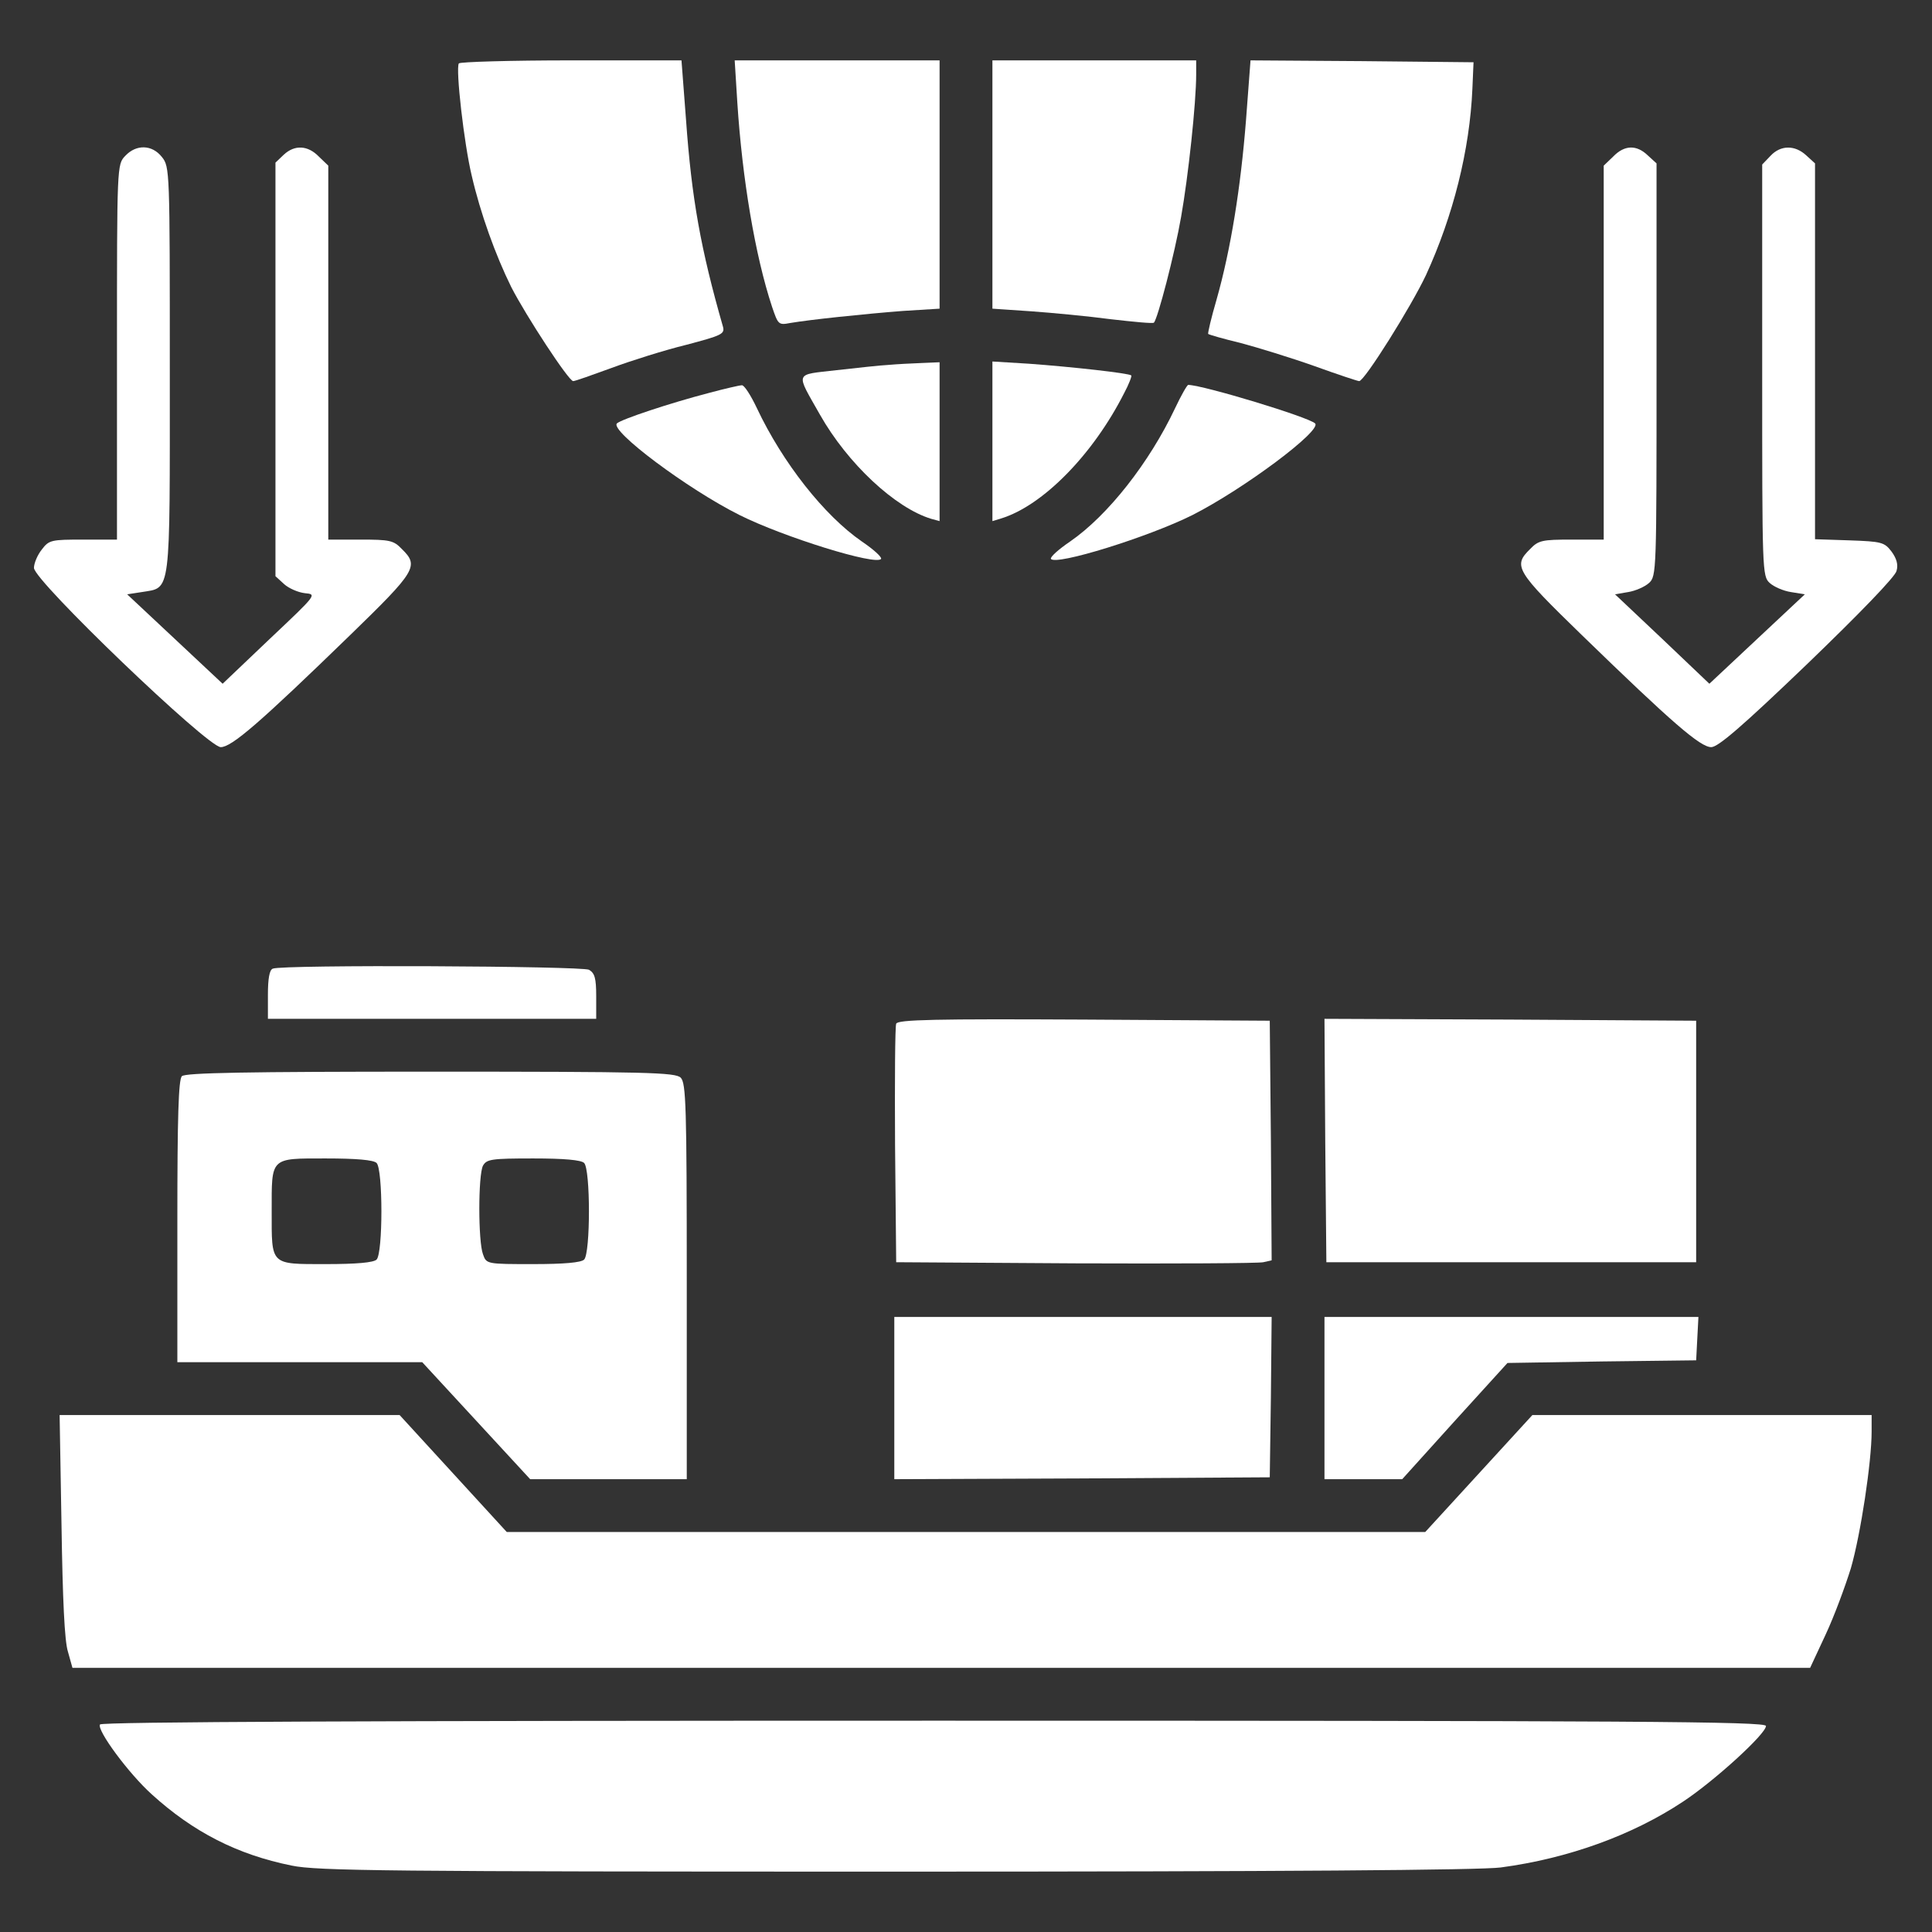
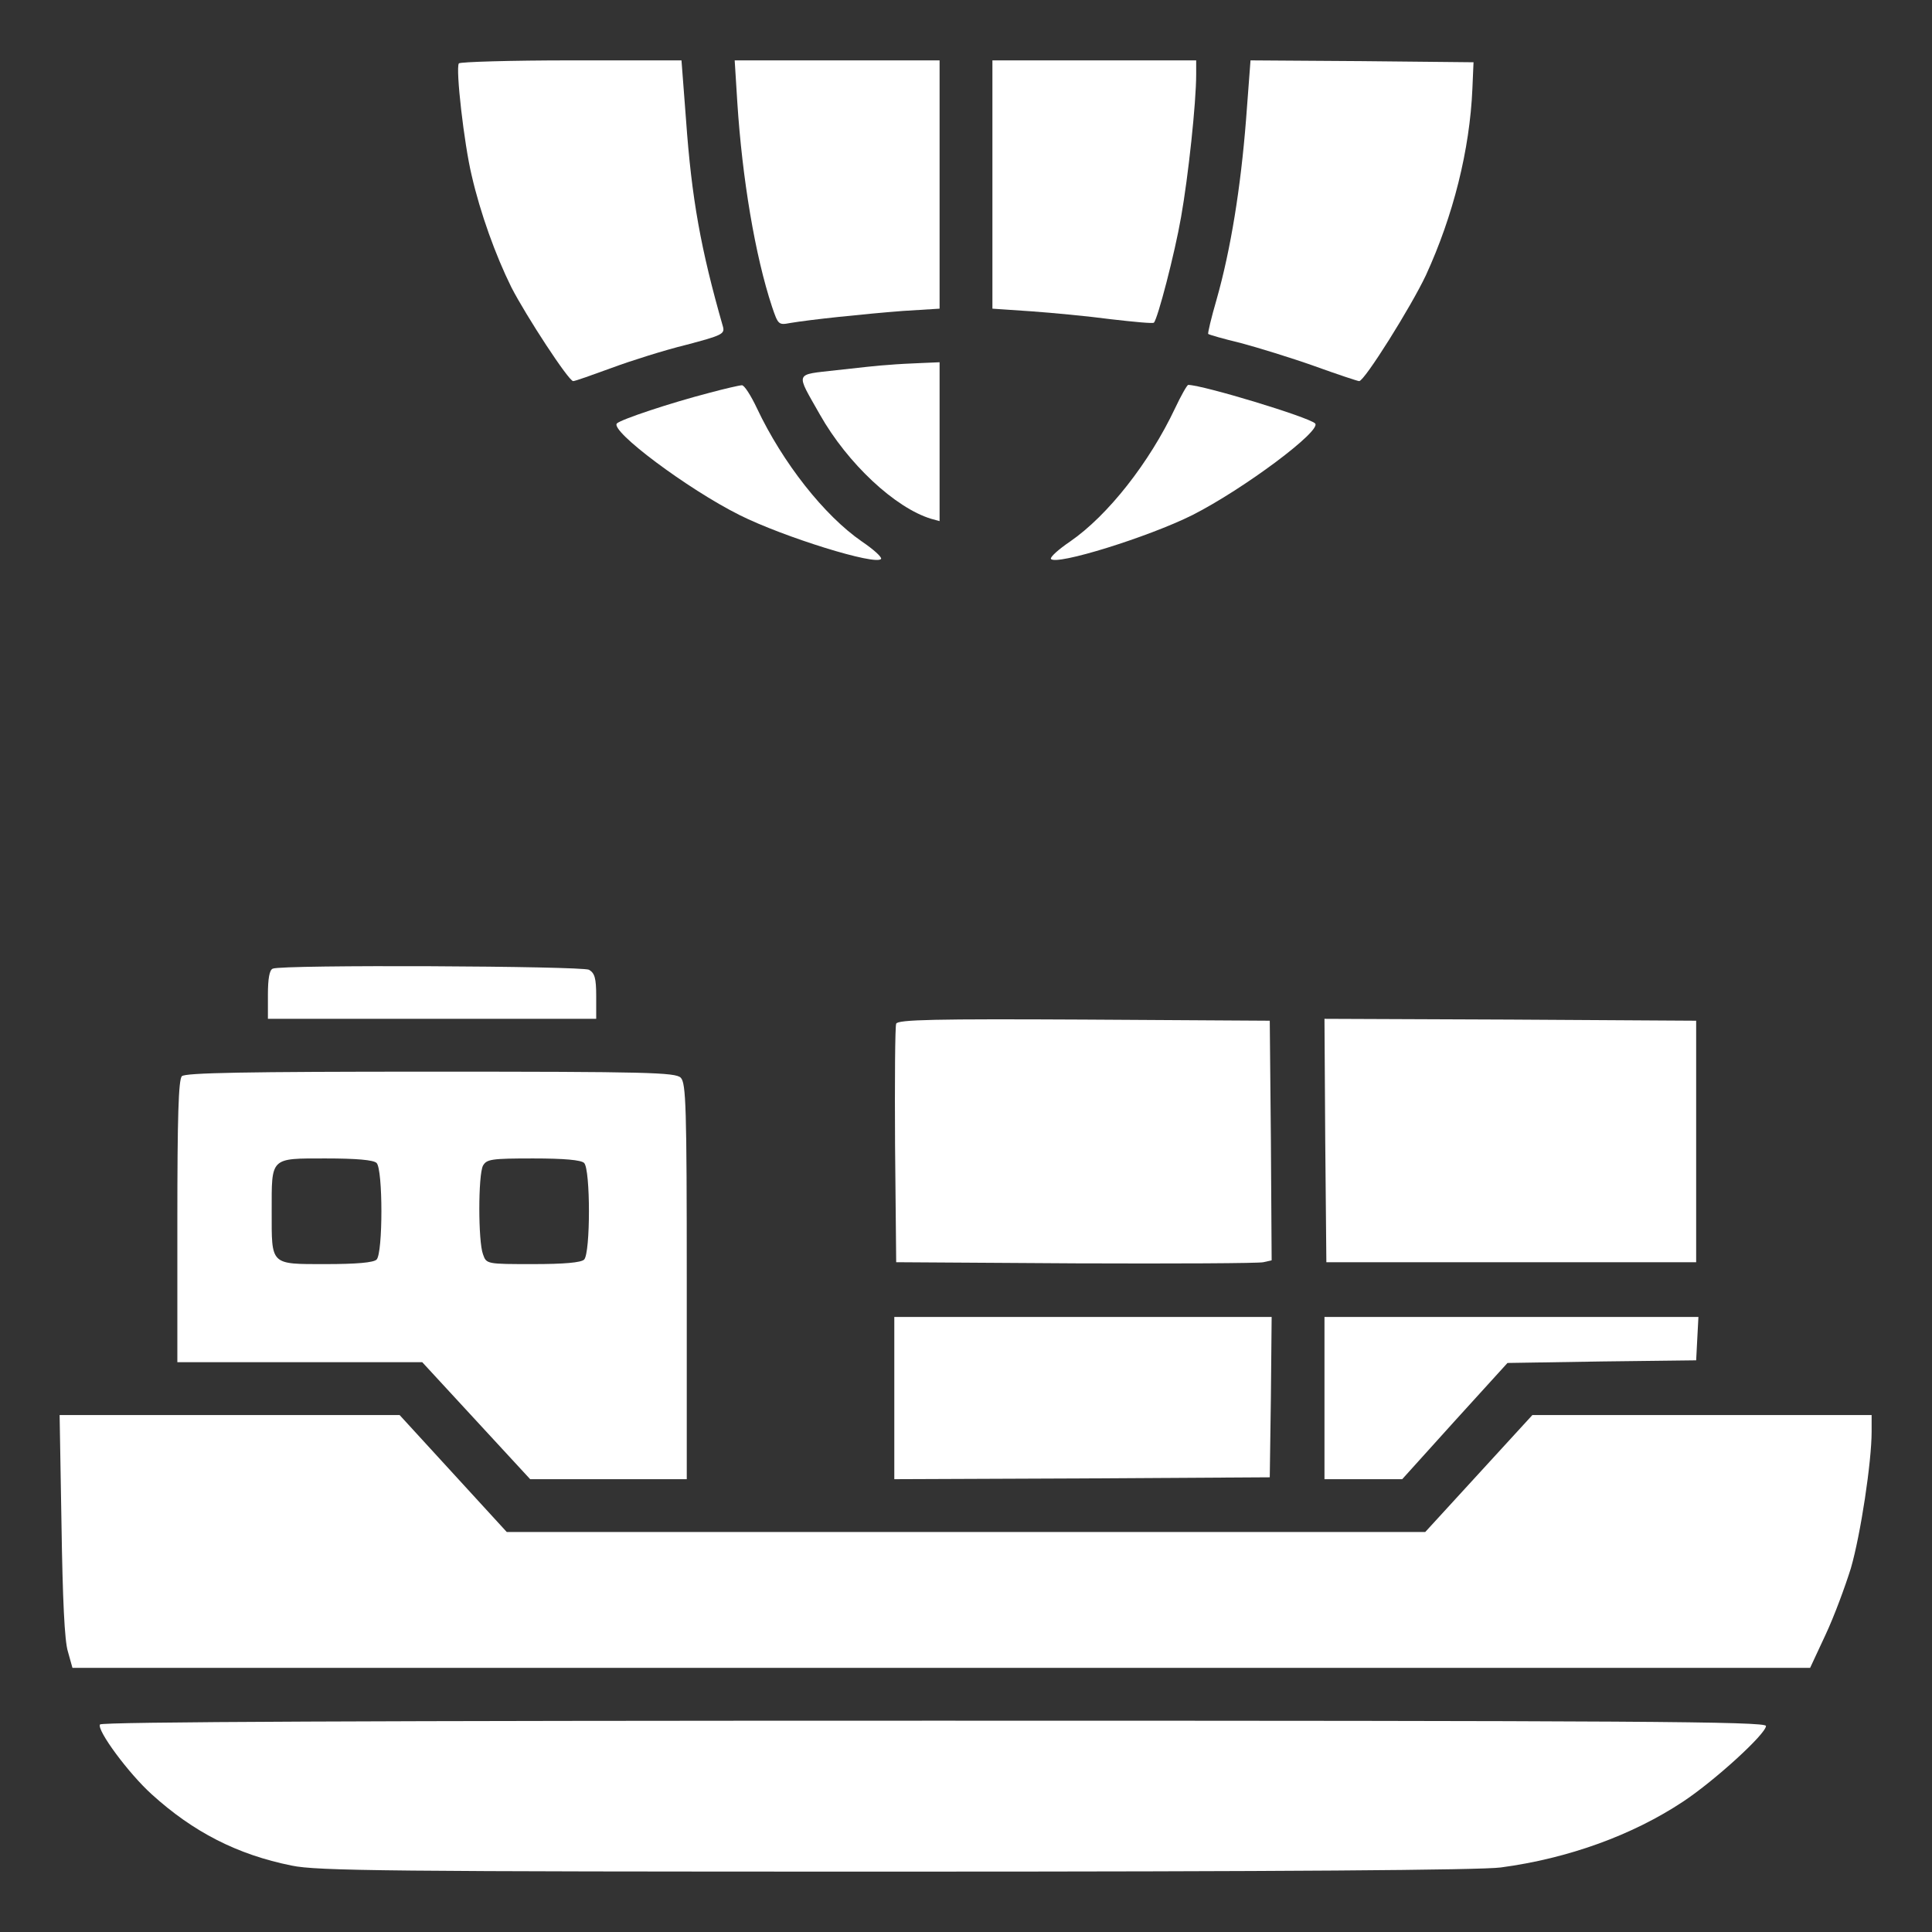
<svg xmlns="http://www.w3.org/2000/svg" version="1.0" width="512pt" height="512pt" viewBox="0 0 512 512" preserveAspectRatio="xMidYMid meet">
  <rect x="0" y="0" width="512" height="512" fill="#333333" stroke="none" />
  <g transform="translate(0,512) scale(0.1,-0.1)" fill="#fff" stroke="none">
    <path d="M1216 4952 c-9 -14 14 -214 34 -297 23 -100 63 -211 105 -296 39 -76 152 -249 164 -249 5 0 50 16 102 35 51 19 140 47 197 61 95 25 103 29 98 48 -59 206 -83 339 -98 549 l-12 157 -292 0 c-161 0 -295 -4 -298 -8z" />
    <path d="M1954 4848 c13 -201 47 -405 92 -541 16 -47 17 -49 48 -43 53 9 196 24 299 32 l97 6 0 329 0 329 -271 0 -272 0 7 -112z" />
    <path d="M2630 4631 l0 -329 103 -7 c56 -4 151 -13 211 -21 61 -7 112 -12 114 -9 10 10 55 182 72 280 19 107 40 302 40 378 l0 37 -270 0 -270 0 0 -329z" />
    <path d="M3302 4801 c-14 -177 -40 -341 -78 -475 -14 -48 -24 -90 -22 -91 2 -2 40 -13 86 -24 45 -12 133 -39 195 -61 61 -22 115 -40 119 -40 14 0 138 198 177 281 72 157 116 331 123 494 l3 70 -296 3 -295 2 -12 -159z" />
-     <path d="M332 4707 c-22 -23 -22 -24 -22 -520 l0 -497 -89 0 c-85 0 -91 -1 -110 -26 -12 -15 -21 -37 -21 -49 0 -34 460 -475 495 -475 29 0 104 65 343 297 175 170 183 183 137 228 -22 23 -32 25 -110 25 l-85 0 0 495 0 496 -25 24 c-29 30 -64 32 -93 5 l-22 -21 0 -548 0 -548 23 -21 c12 -11 37 -22 55 -24 32 -3 32 -3 -93 -121 l-125 -119 -127 119 -126 118 39 6 c78 13 74 -16 74 589 0 528 0 538 -21 564 -26 33 -68 34 -97 3z" />
-     <path d="M4275 4705 l-25 -24 0 -496 0 -495 -85 0 c-78 0 -88 -2 -110 -25 -46 -45 -38 -58 137 -228 240 -233 314 -297 343 -297 18 0 82 55 255 221 137 132 233 231 236 246 5 17 0 33 -13 51 -19 25 -26 27 -112 30 l-91 3 0 498 0 498 -23 21 c-30 28 -68 28 -95 -1 l-22 -23 0 -546 c0 -532 0 -545 20 -563 11 -10 36 -21 56 -24 l37 -6 -126 -118 -127 -119 -125 119 -125 118 35 6 c19 3 44 14 55 24 20 18 20 31 20 565 l0 547 -23 21 c-30 29 -62 28 -92 -3z" />
    <path d="M2355 4153 c-22 -1 -84 -8 -138 -14 -113 -13 -109 -3 -44 -118 73 -129 199 -247 295 -276 l22 -6 0 210 0 211 -47 -2 c-27 -1 -66 -3 -88 -5z" />
-     <path d="M2630 3951 l0 -212 23 7 c111 34 244 170 326 332 13 24 21 46 19 47 -5 6 -160 23 -270 31 l-98 6 0 -211z" />
    <path d="M1880 4079 c-104 -27 -233 -70 -245 -81 -20 -19 187 -174 325 -243 116 -58 363 -135 375 -116 2 5 -20 25 -51 46 -100 69 -210 209 -278 353 -16 34 -34 62 -40 61 -6 0 -45 -9 -86 -20z" />
    <path d="M3114 4038 c-68 -144 -178 -284 -278 -353 -31 -21 -53 -41 -51 -46 12 -19 259 58 375 116 136 69 345 225 325 243 -18 17 -295 101 -336 102 -3 0 -19 -28 -35 -62z" />
    <path d="M723 2553 c-9 -3 -13 -27 -13 -69 l0 -64 435 0 435 0 0 60 c0 48 -4 61 -19 70 -20 10 -813 14 -838 3z" />
    <path d="M2375 2407 c-3 -6 -4 -152 -3 -322 l3 -310 475 -3 c261 -1 485 0 498 3 l22 5 -2 318 -3 317 -493 3 c-391 2 -494 0 -497 -11z" />
    <path d="M3512 2098 l3 -323 490 0 490 0 0 320 0 320 -493 3 -492 2 2 -322z" />
    <path d="M482 2268 c-9 -9 -12 -108 -12 -385 l0 -373 325 0 324 0 143 -155 143 -155 208 0 207 0 0 524 c0 464 -2 526 -16 540 -14 14 -88 16 -663 16 -490 0 -650 -3 -659 -12z m516 -230 c17 -17 17 -239 0 -256 -8 -8 -53 -12 -135 -12 -148 0 -143 -4 -143 140 0 144 -5 140 143 140 82 0 127 -4 135 -12z m550 0 c17 -17 17 -239 0 -256 -8 -8 -53 -12 -135 -12 -123 0 -124 0 -133 26 -13 34 -13 210 0 235 10 17 22 19 133 19 82 0 127 -4 135 -12z" />
    <path d="M2370 1415 l0 -215 498 2 497 3 3 213 2 212 -500 0 -500 0 0 -215z" />
    <path d="M3510 1415 l0 -215 103 0 103 0 139 154 140 154 250 4 250 3 3 58 3 57 -496 0 -495 0 0 -215z" />
    <path d="M163 1078 c3 -196 8 -307 17 -335 l12 -43 2303 0 2302 0 41 88 c23 49 52 128 67 176 26 90 55 282 55 362 l0 44 -449 0 -450 0 -142 -155 -142 -155 -1217 0 -1217 0 -142 155 -142 155 -450 0 -451 0 5 -292z" />
    <path d="M265 550 c-9 -15 76 -130 137 -185 110 -100 227 -160 371 -189 67 -14 251 -16 1601 -16 1023 0 1550 4 1603 11 180 24 350 86 484 175 83 55 219 179 219 200 0 12 -342 14 -2204 14 -1490 0 -2207 -3 -2211 -10z" />
  </g>
</svg>